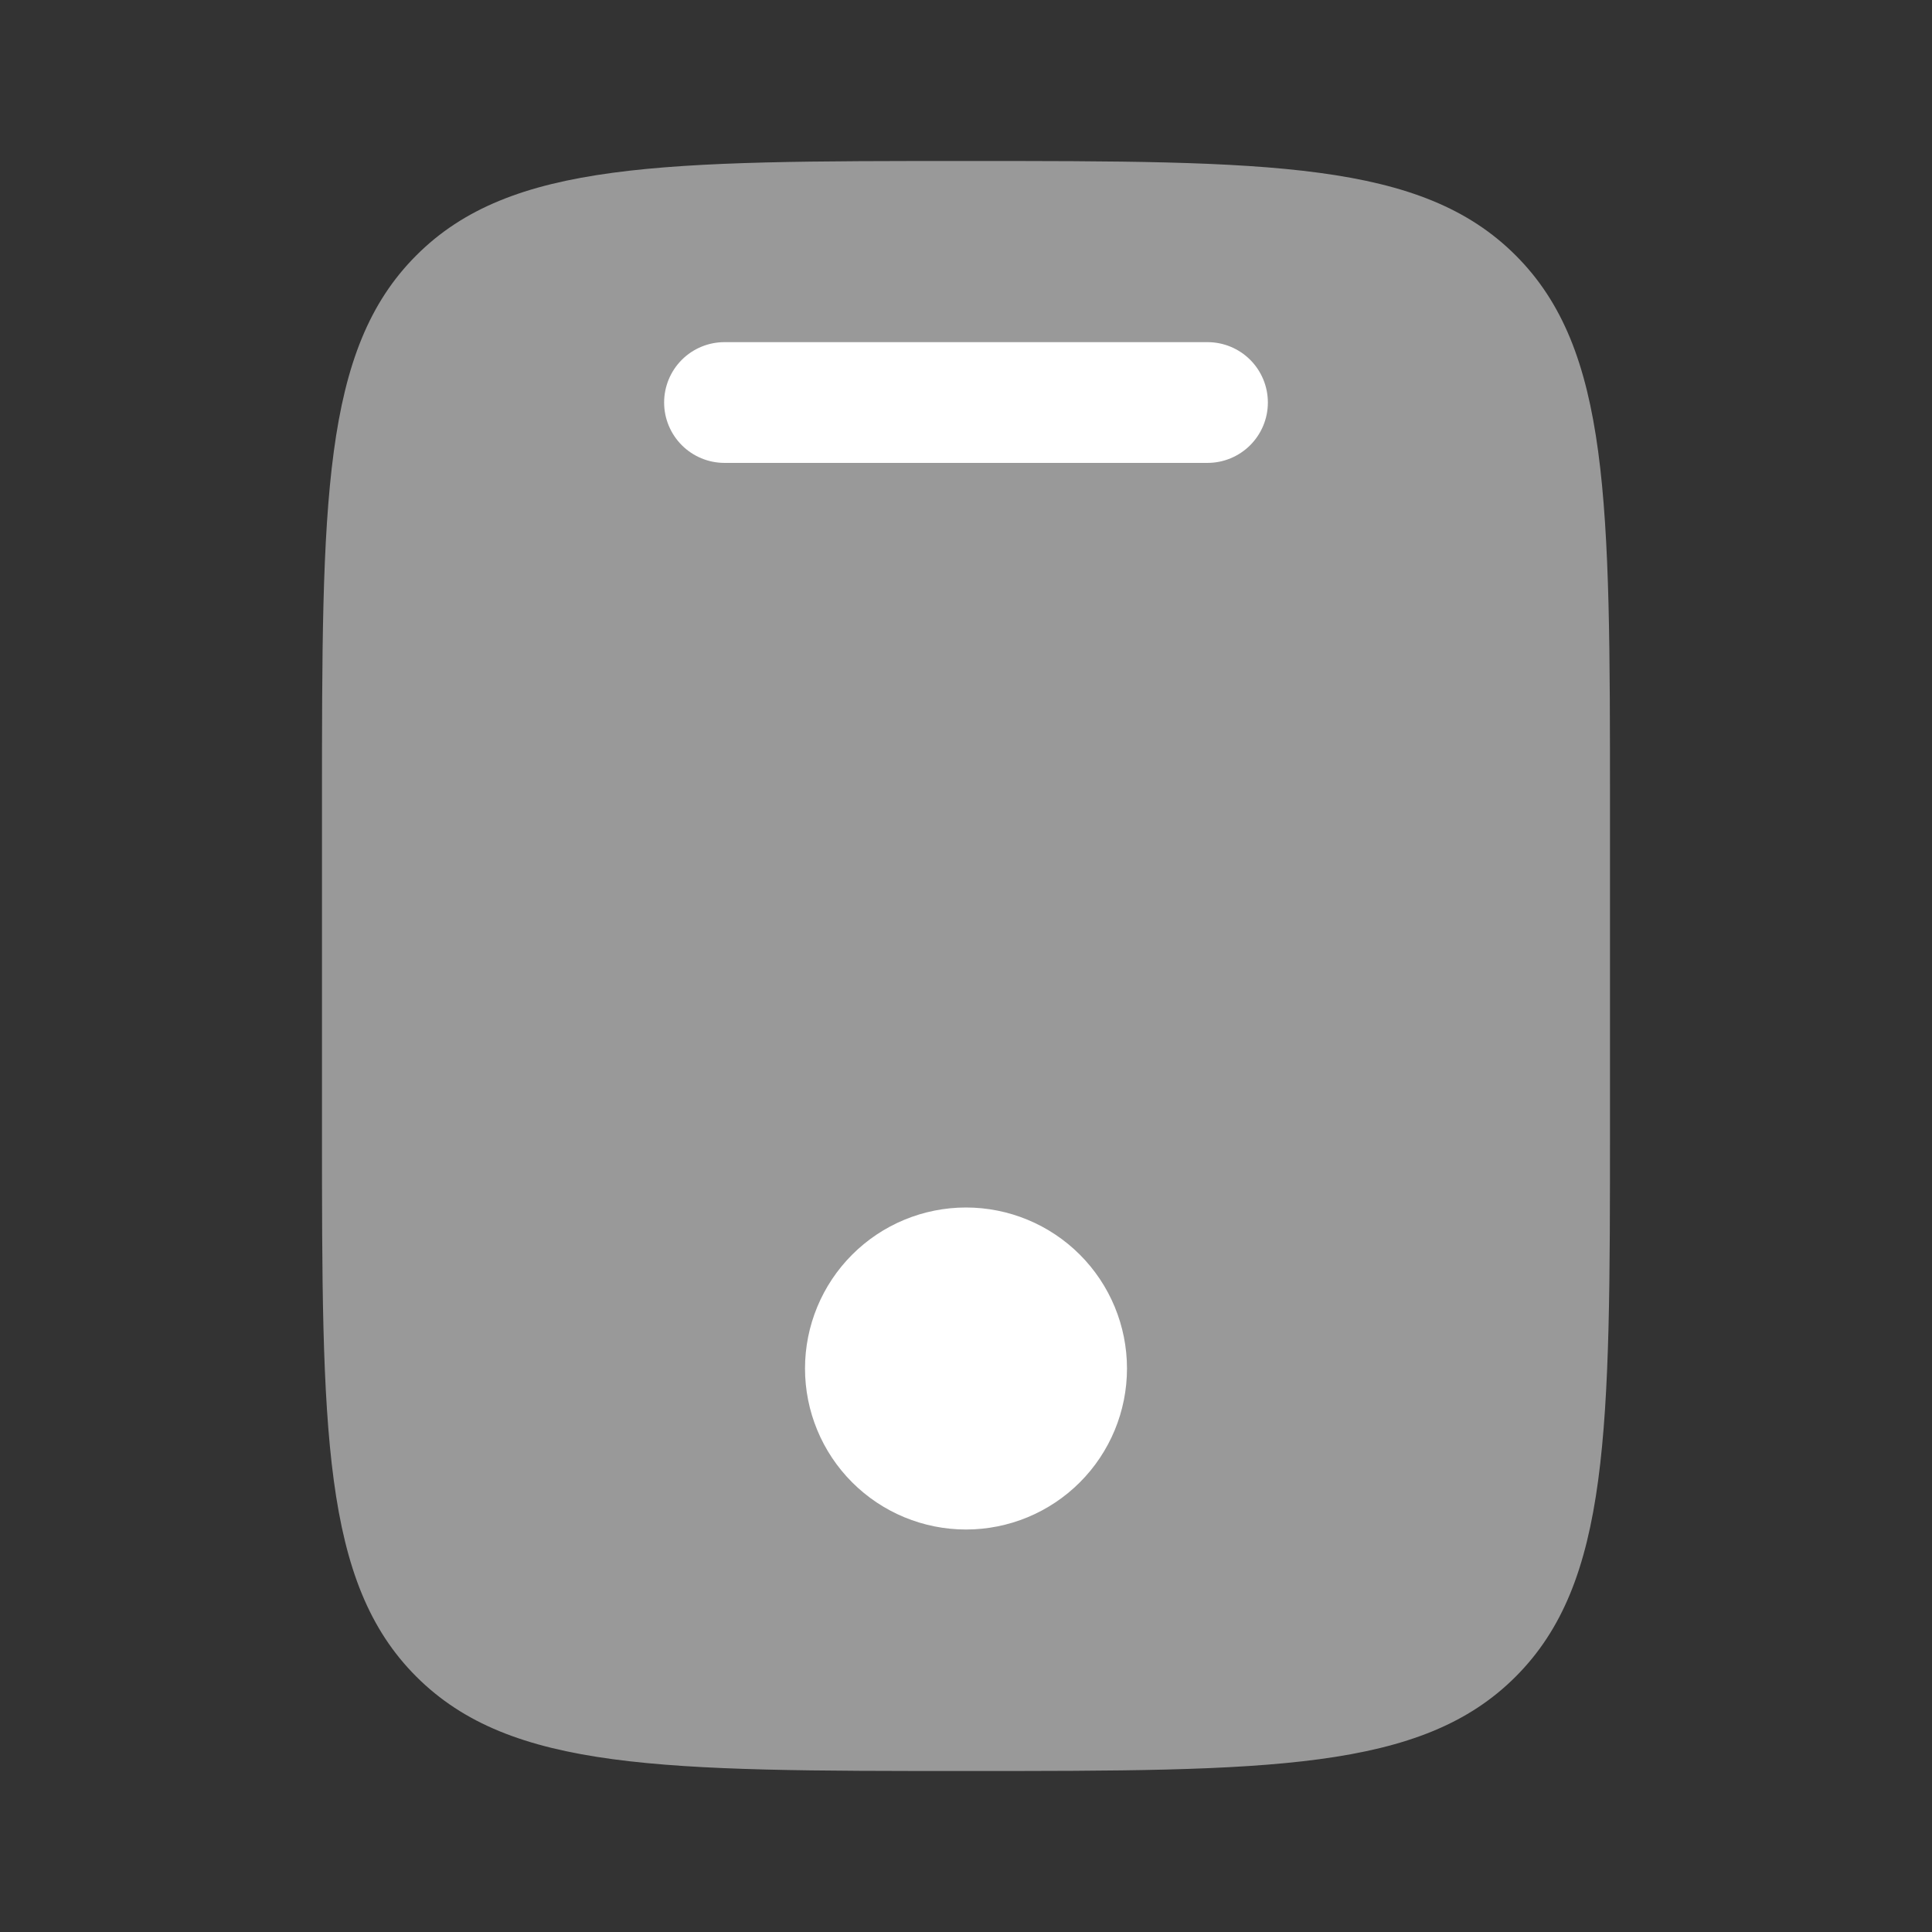
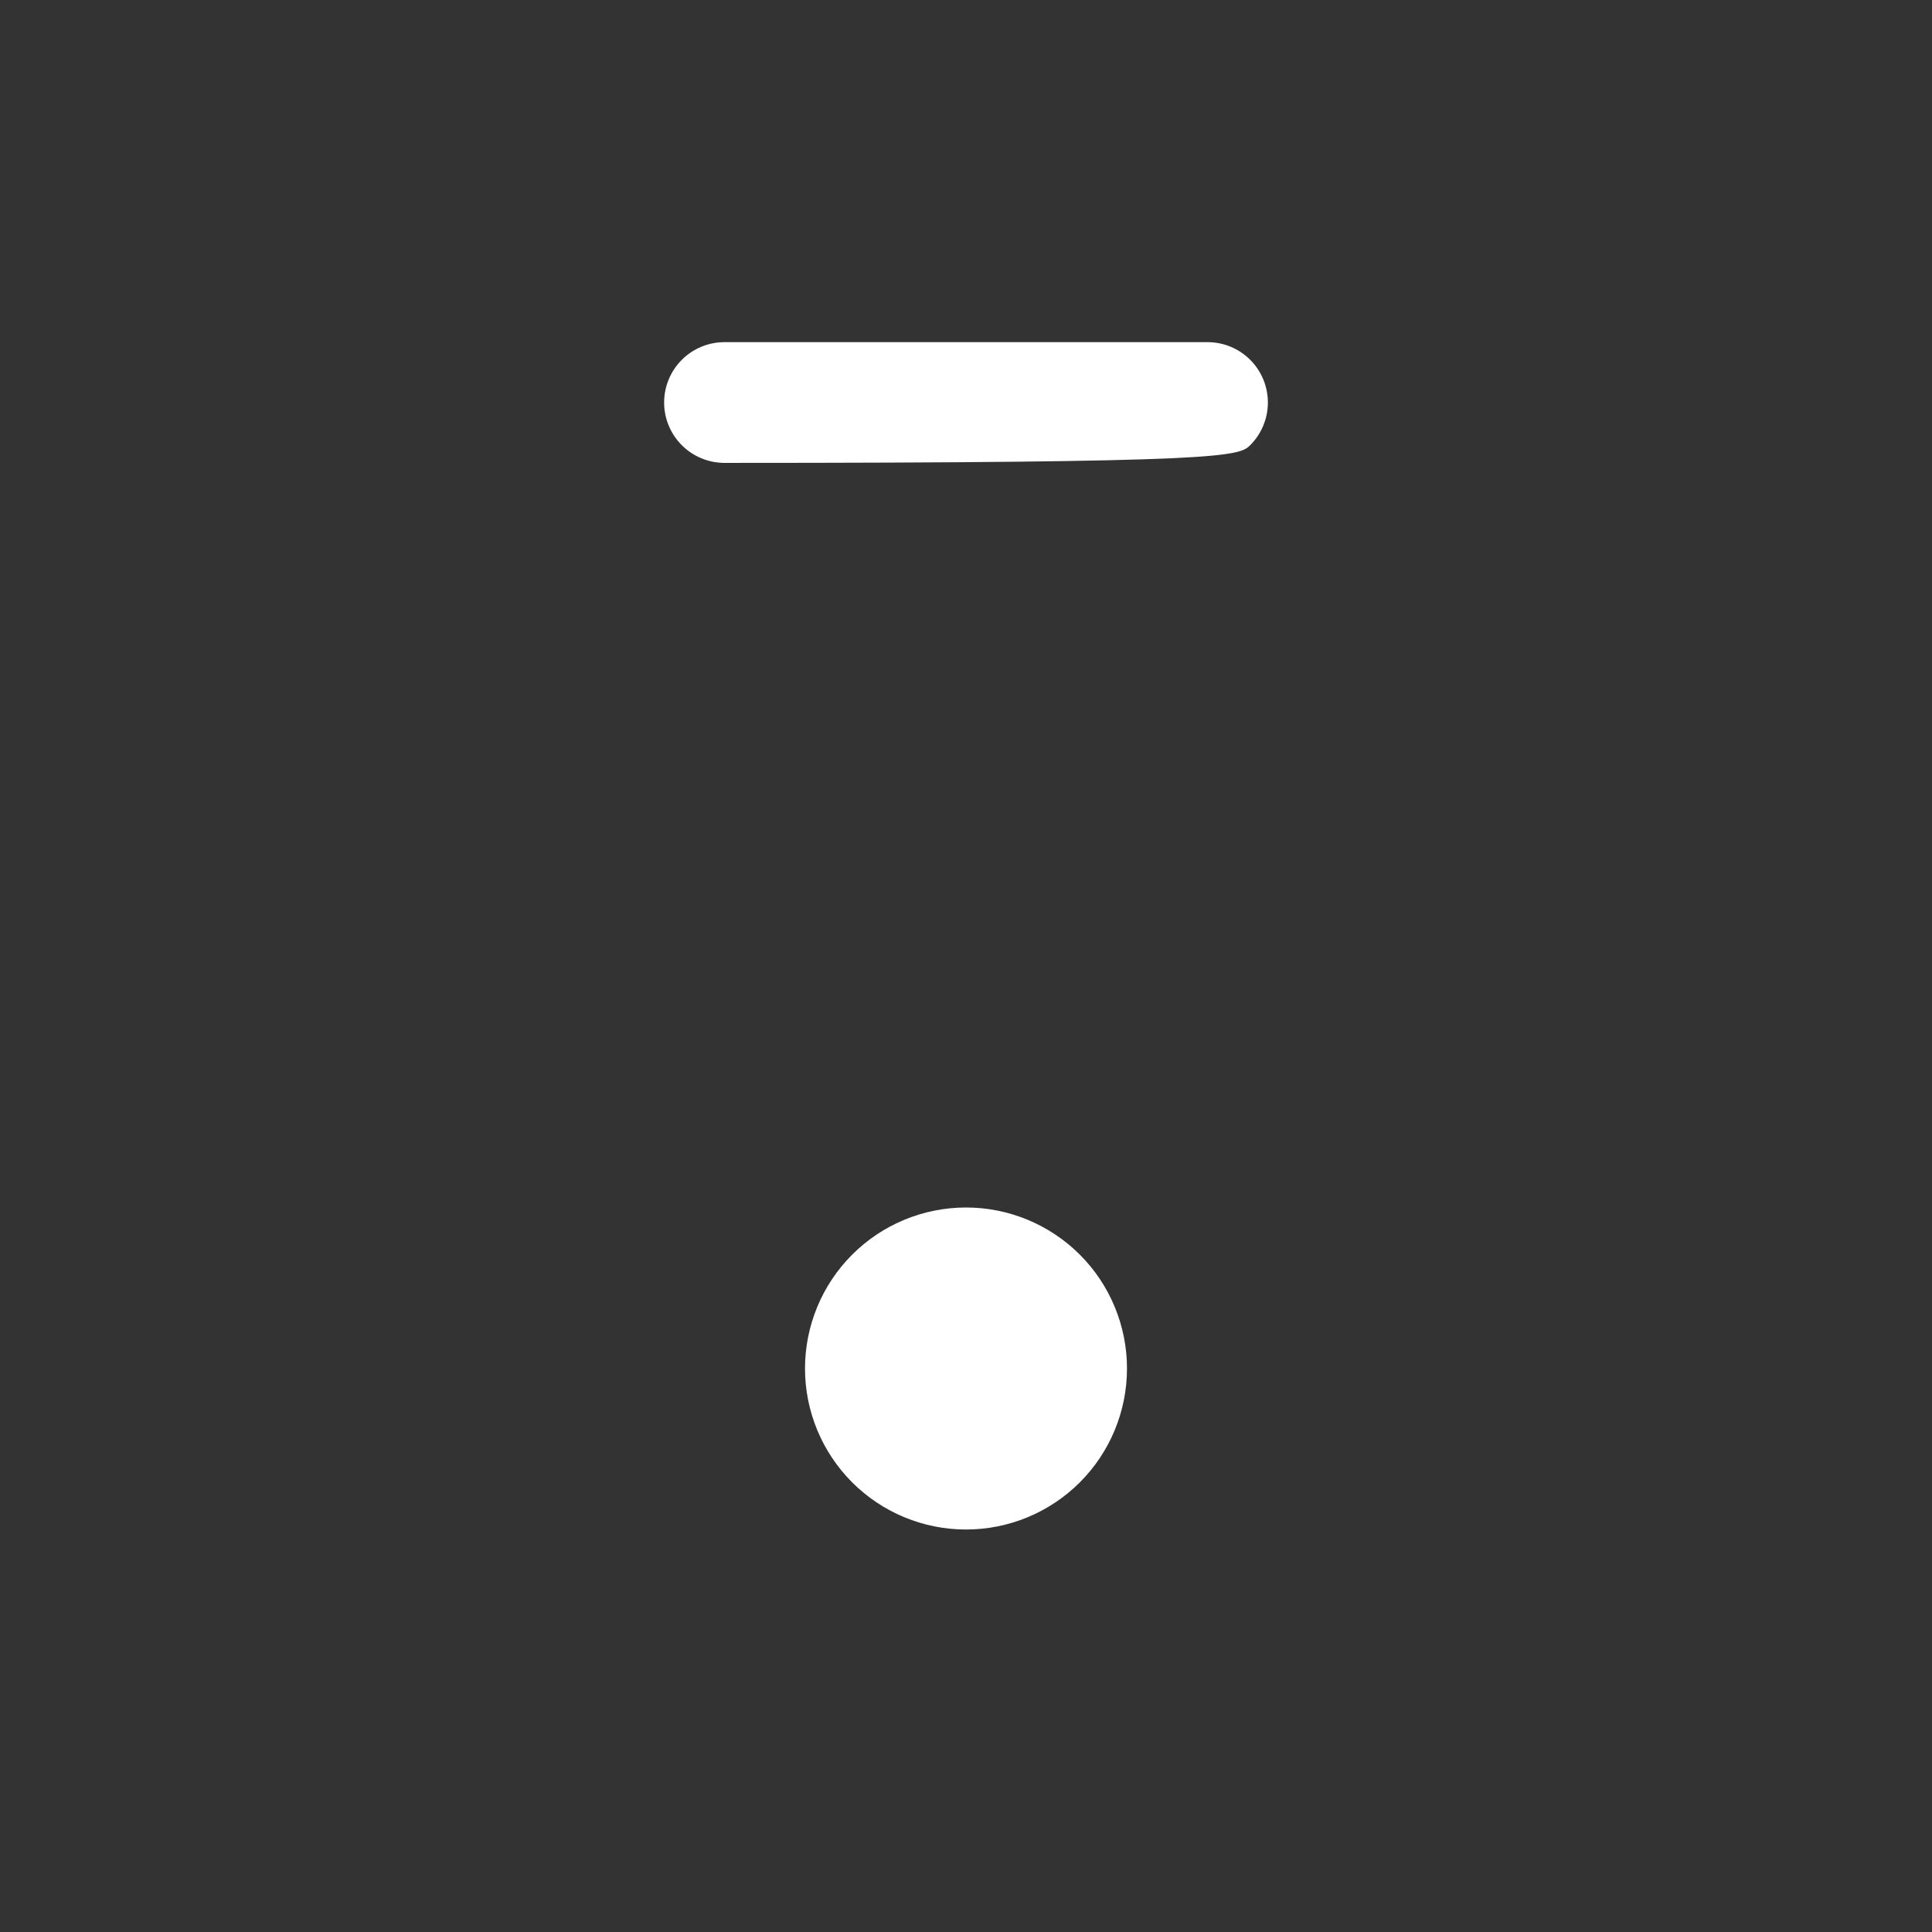
<svg xmlns="http://www.w3.org/2000/svg" width="64" height="64" viewBox="0 0 64 64" fill="none">
  <rect x="0" y="0" width="64" height="64" fill="#333333" stroke="none" />
-   <path opacity="0.5" d="M13.792 8.459C10.666 11.582 10.666 16.611 10.666 26.667V37.334C10.666 47.389 10.666 52.419 13.792 55.541C16.917 58.664 21.944 58.667 32 58.667C42.056 58.667 47.085 58.667 50.208 55.541C53.331 52.416 53.333 47.389 53.333 37.334V26.667C53.333 16.611 53.333 11.582 50.208 8.459C47.083 5.336 42.056 5.333 32 5.333C21.944 5.333 16.915 5.333 13.792 8.459Z" fill="white" />
-   <path d="M24 11.334C23.47 11.334 22.961 11.544 22.586 11.919C22.211 12.294 22 12.803 22 13.334C22 13.864 22.211 14.373 22.586 14.748C22.961 15.123 23.47 15.334 24 15.334H40C40.53 15.334 41.039 15.123 41.414 14.748C41.789 14.373 42 13.864 42 13.334C42 12.803 41.789 12.294 41.414 11.919C41.039 11.544 40.53 11.334 40 11.334H24ZM32 50.667C33.414 50.667 34.771 50.105 35.771 49.105C36.771 48.105 37.333 46.748 37.333 45.334C37.333 43.919 36.771 42.562 35.771 41.562C34.771 40.562 33.414 40 32 40C30.585 40 29.229 40.562 28.229 41.562C27.229 42.562 26.667 43.919 26.667 45.334C26.667 46.748 27.229 48.105 28.229 49.105C29.229 50.105 30.585 50.667 32 50.667Z" fill="white" />
+   <path d="M24 11.334C23.47 11.334 22.961 11.544 22.586 11.919C22.211 12.294 22 12.803 22 13.334C22 13.864 22.211 14.373 22.586 14.748C22.961 15.123 23.47 15.334 24 15.334C40.53 15.334 41.039 15.123 41.414 14.748C41.789 14.373 42 13.864 42 13.334C42 12.803 41.789 12.294 41.414 11.919C41.039 11.544 40.53 11.334 40 11.334H24ZM32 50.667C33.414 50.667 34.771 50.105 35.771 49.105C36.771 48.105 37.333 46.748 37.333 45.334C37.333 43.919 36.771 42.562 35.771 41.562C34.771 40.562 33.414 40 32 40C30.585 40 29.229 40.562 28.229 41.562C27.229 42.562 26.667 43.919 26.667 45.334C26.667 46.748 27.229 48.105 28.229 49.105C29.229 50.105 30.585 50.667 32 50.667Z" fill="white" />
</svg>